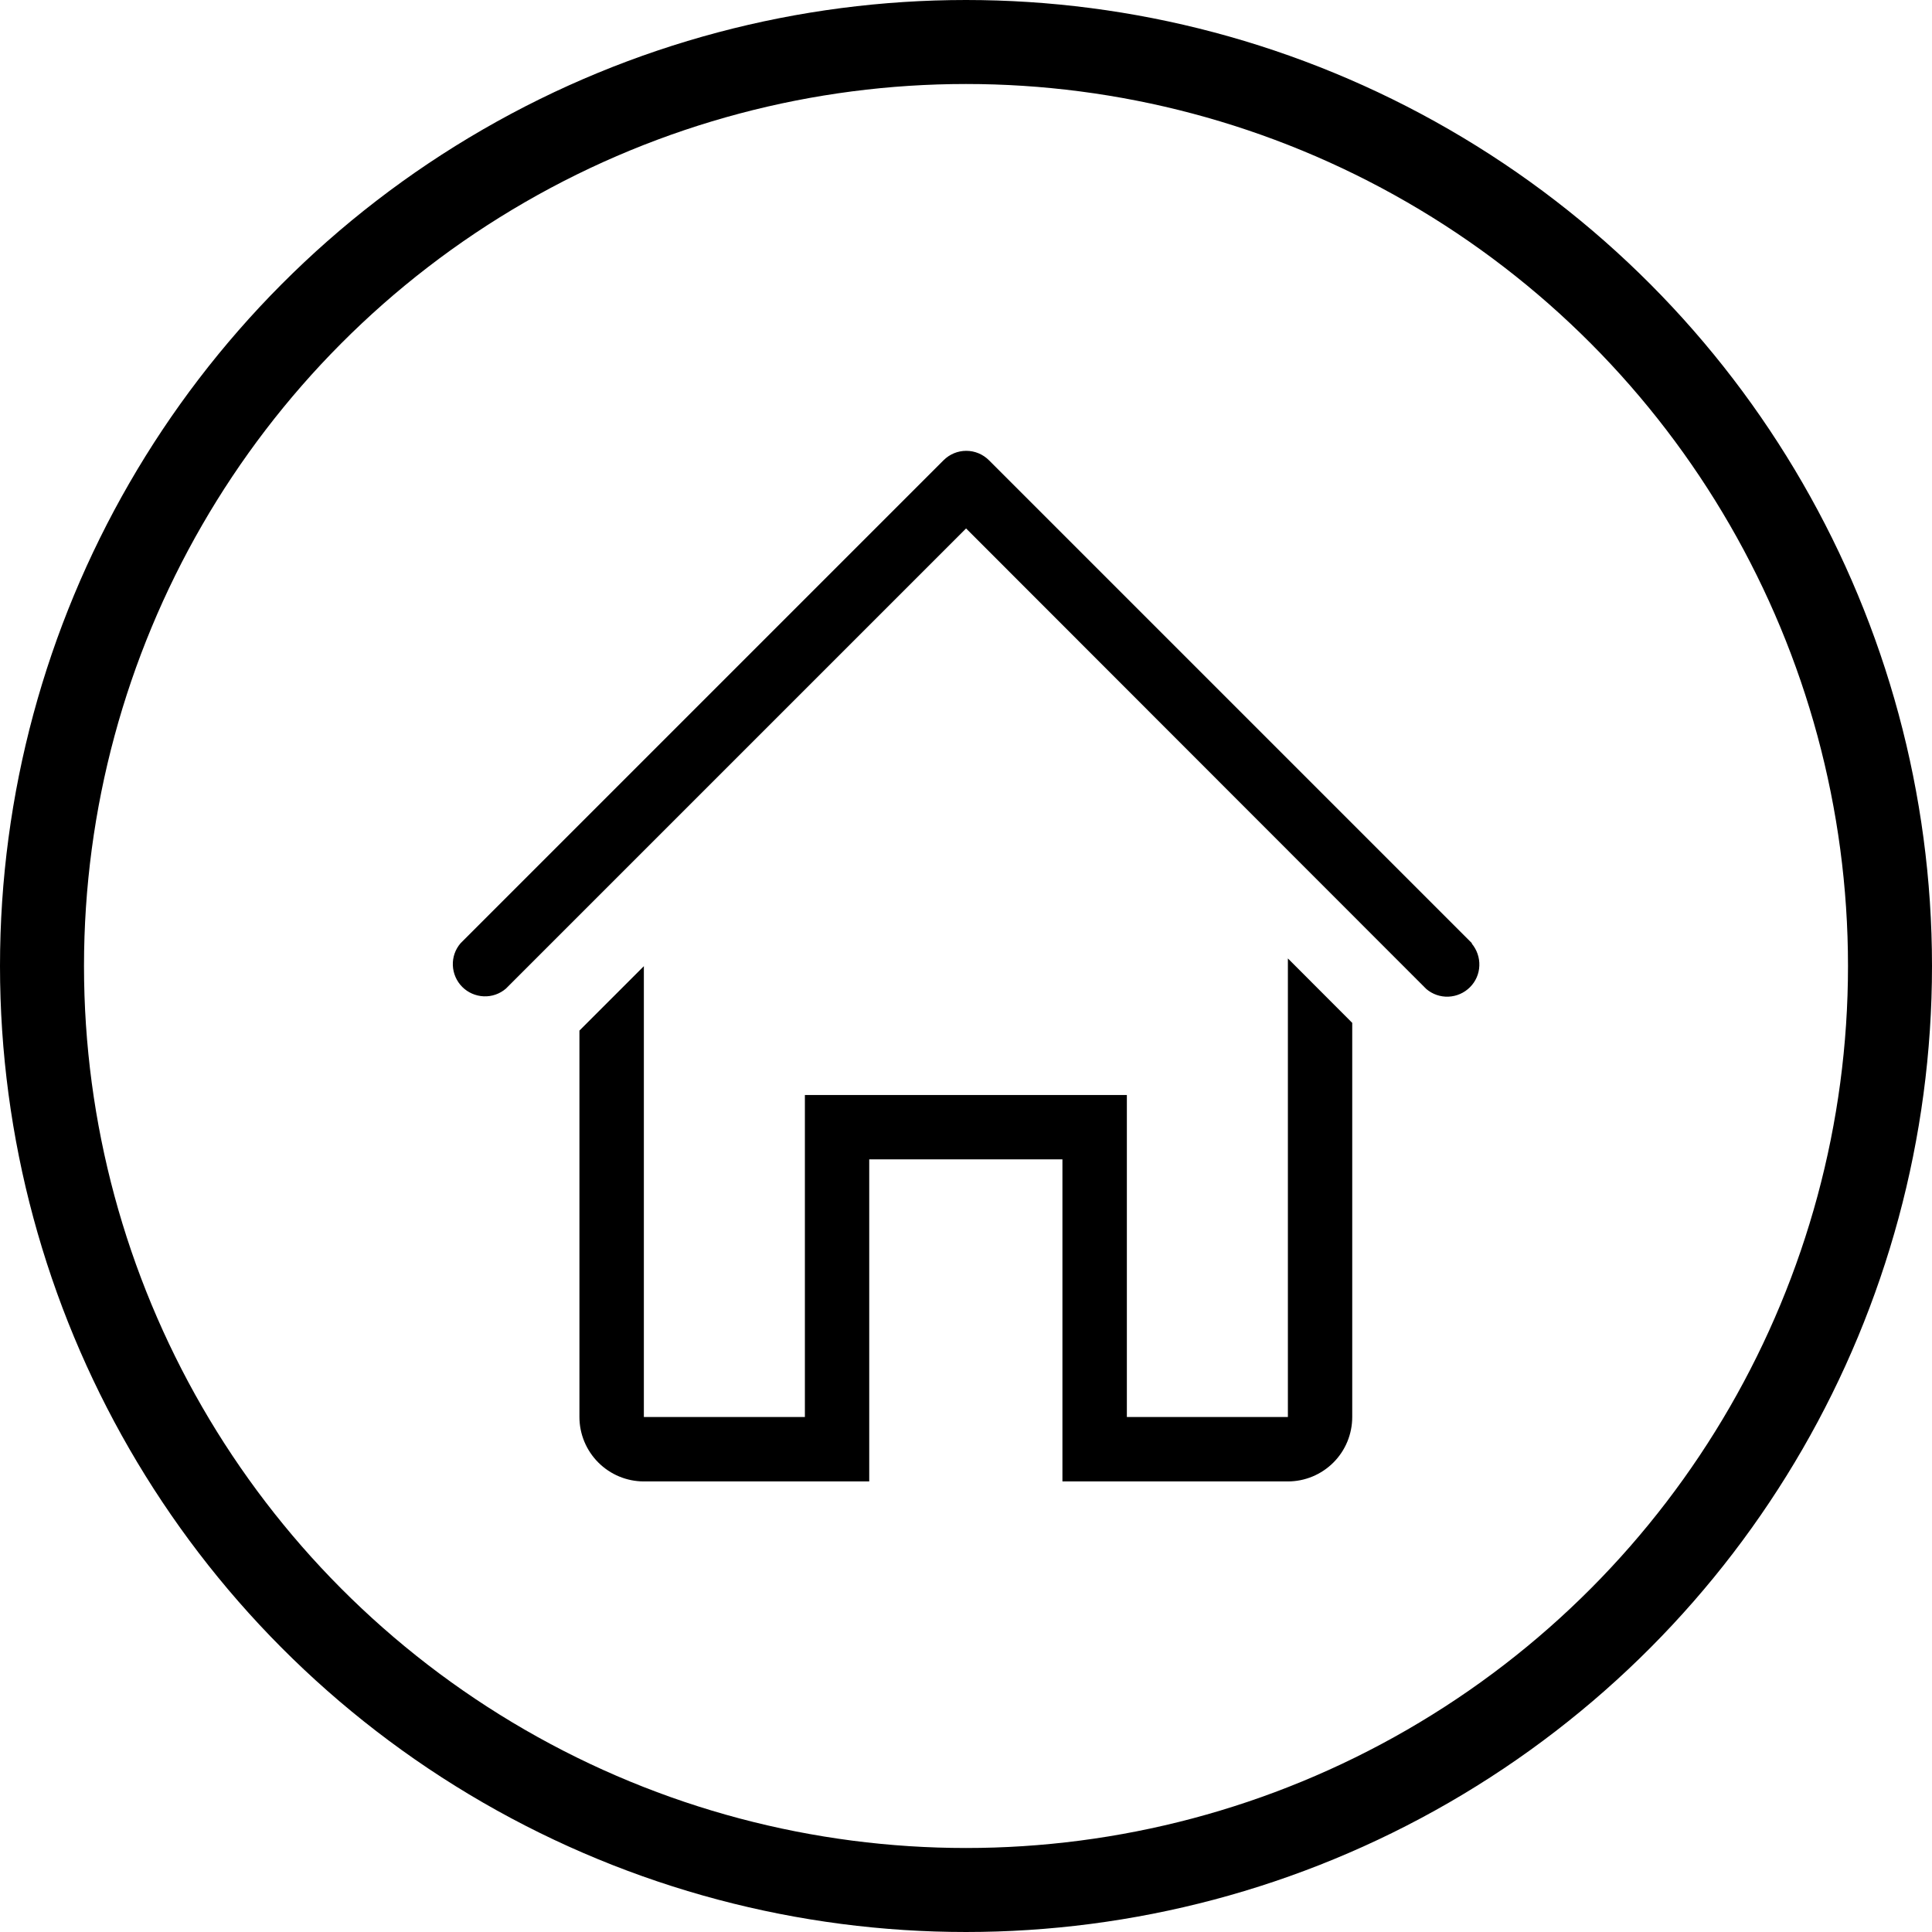
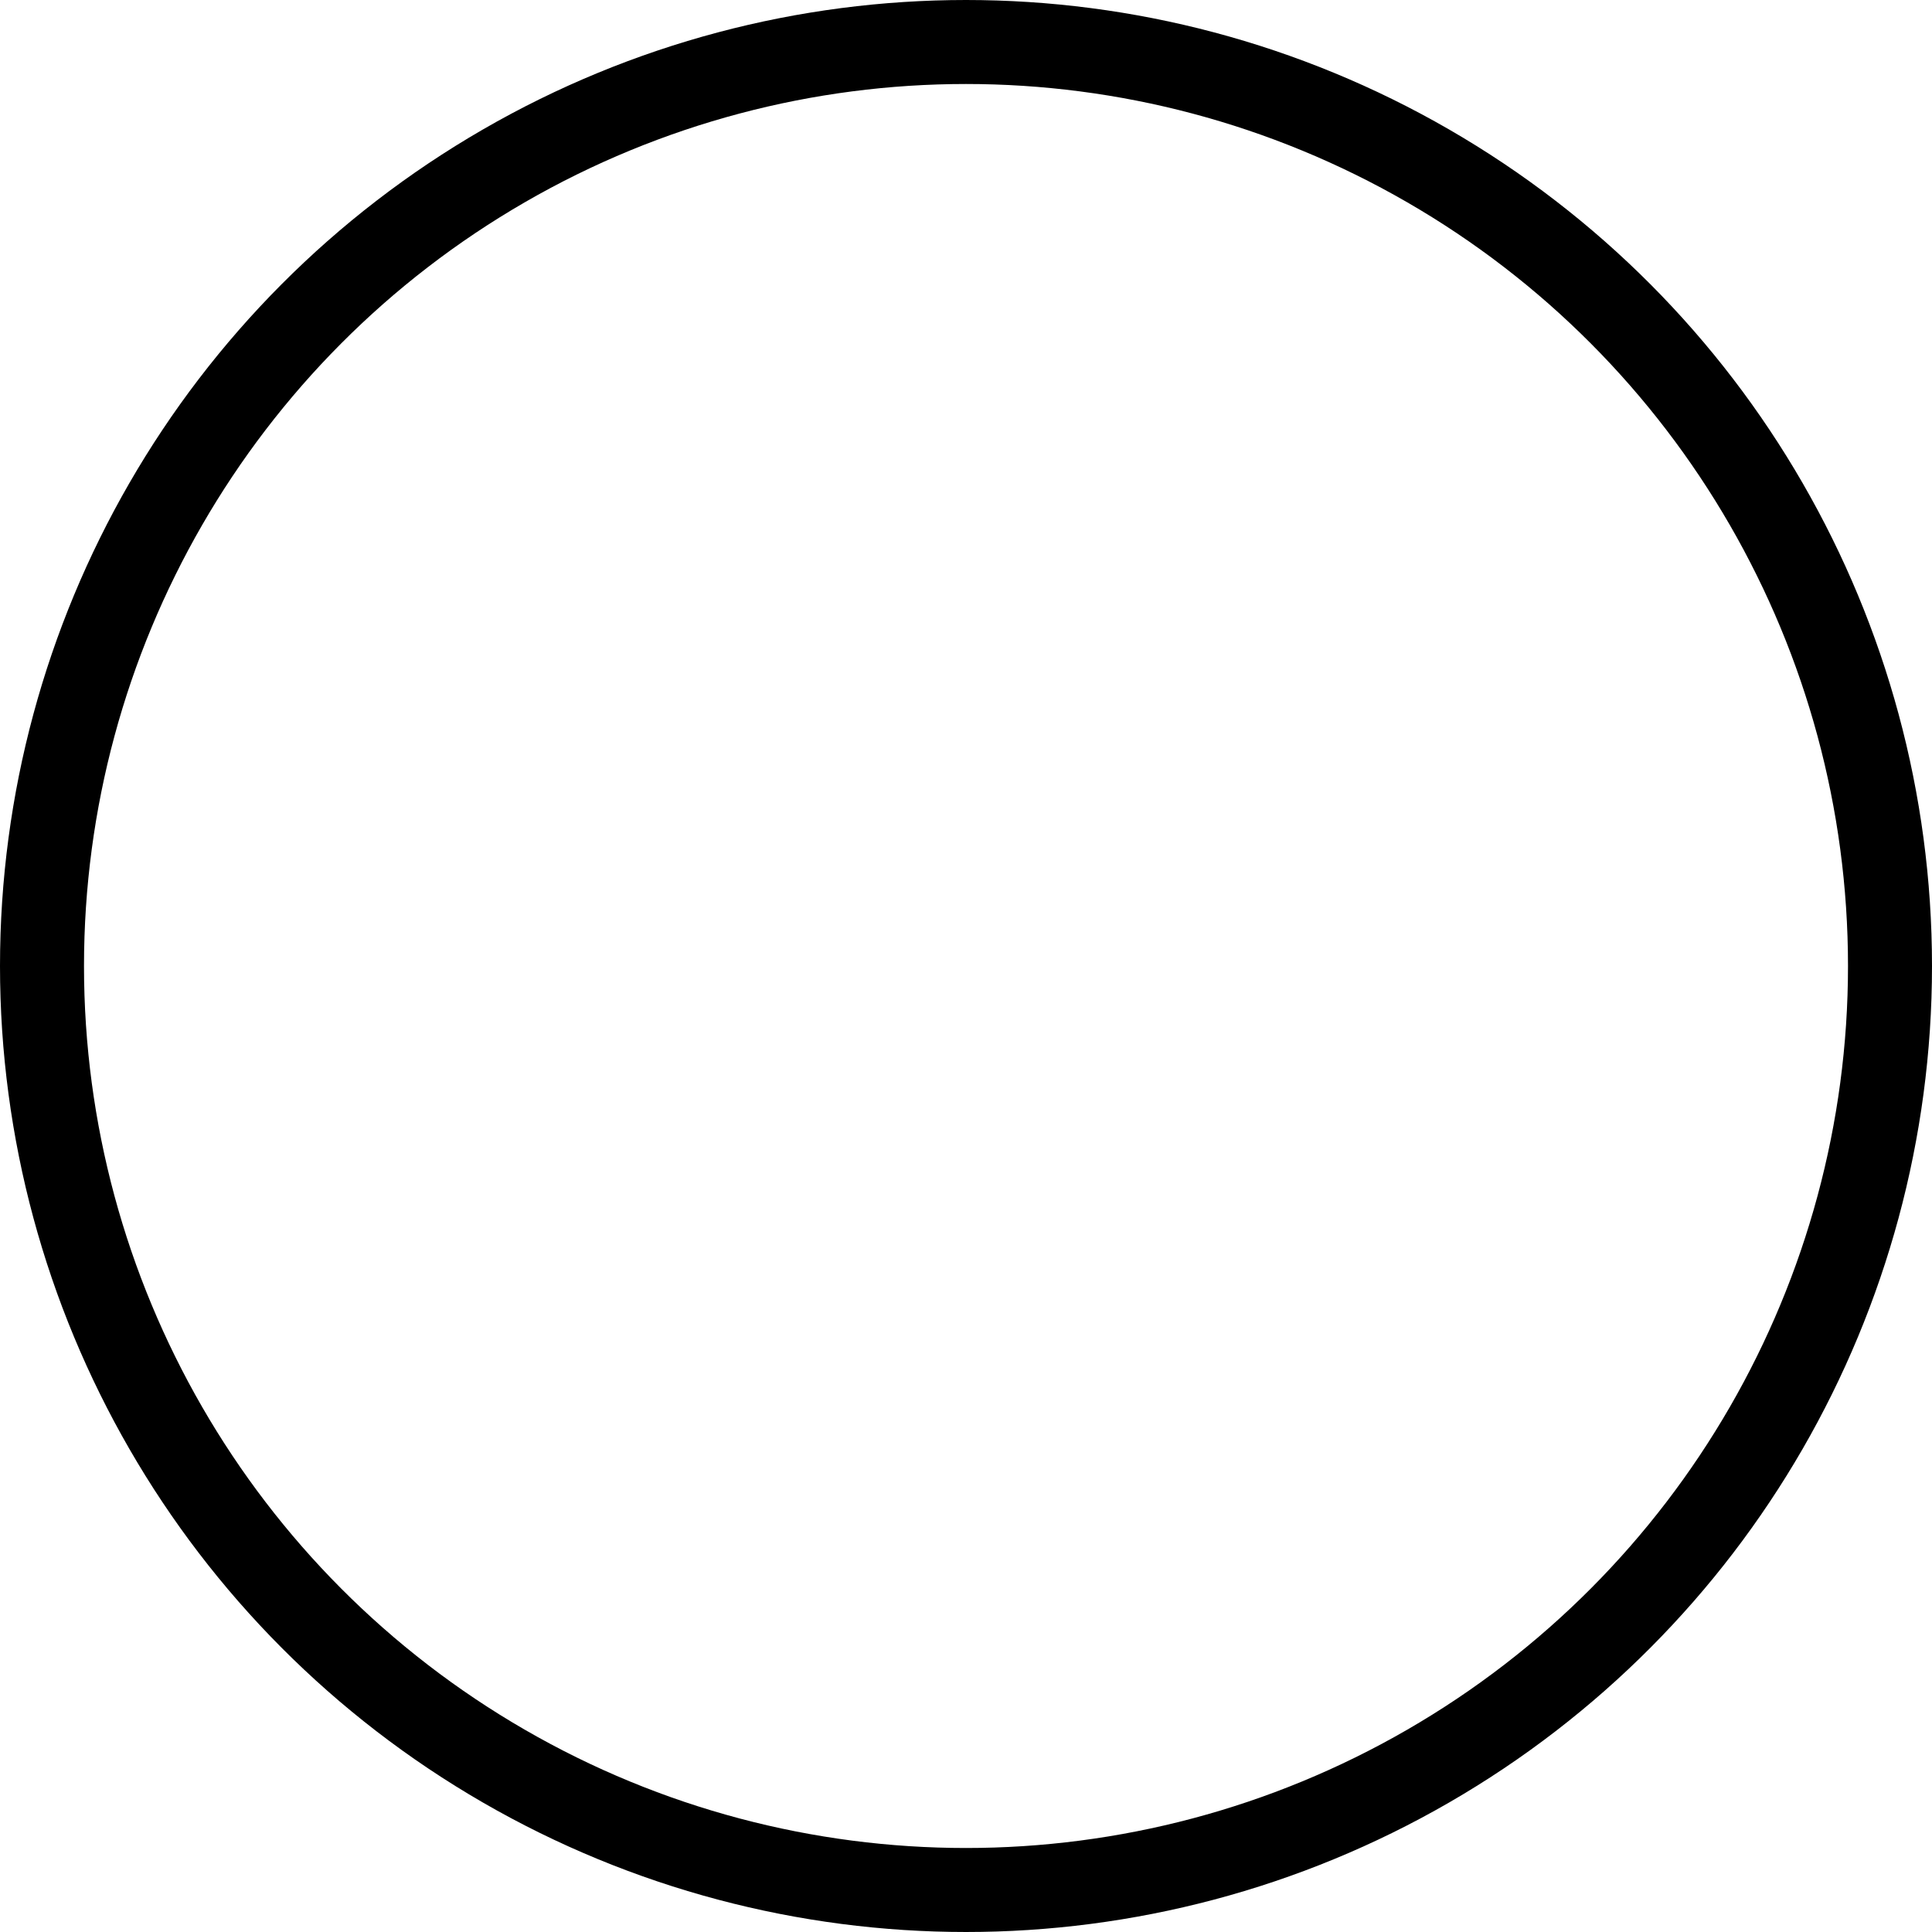
<svg xmlns="http://www.w3.org/2000/svg" width="23" height="23" viewBox="0 0 23 23" fill="none">
  <circle cx="11.5" cy="11.5" r="11" stroke="black" />
  <g clip-path="url(#clip0_4296_783)">
-     <path d="M17.523 11.229L11.773 5.479C11.701 5.407 11.604 5.367 11.503 5.367C11.402 5.367 11.305 5.407 11.233 5.479L5.483 11.229C5.42 11.302 5.387 11.396 5.391 11.493C5.395 11.589 5.435 11.681 5.503 11.749C5.571 11.817 5.663 11.857 5.759 11.861C5.856 11.865 5.95 11.832 6.023 11.769L11.501 6.291L16.979 11.773C17.052 11.836 17.147 11.869 17.243 11.865C17.34 11.861 17.431 11.821 17.499 11.753C17.568 11.685 17.608 11.593 17.611 11.497C17.615 11.4 17.582 11.306 17.52 11.232L17.523 11.229Z" fill="black" />
-     <path d="M15.332 16.869H13.415V13.036H9.582V16.869H7.665V11.502L6.898 12.269V16.869C6.898 17.072 6.979 17.267 7.123 17.411C7.267 17.555 7.462 17.636 7.665 17.636H10.348V13.802H12.648V17.636H15.332C15.535 17.636 15.73 17.555 15.874 17.411C16.018 17.267 16.098 17.072 16.098 16.869V12.177L15.332 11.41V16.869Z" fill="black" />
-   </g>
+     </g>
  <defs>
    <clipPath id="clip0_4296_783">
-       <rect width="13.8" height="13.8" fill="white" transform="translate(4.602 4.602)" />
-     </clipPath>
+       </clipPath>
  </defs>
</svg>